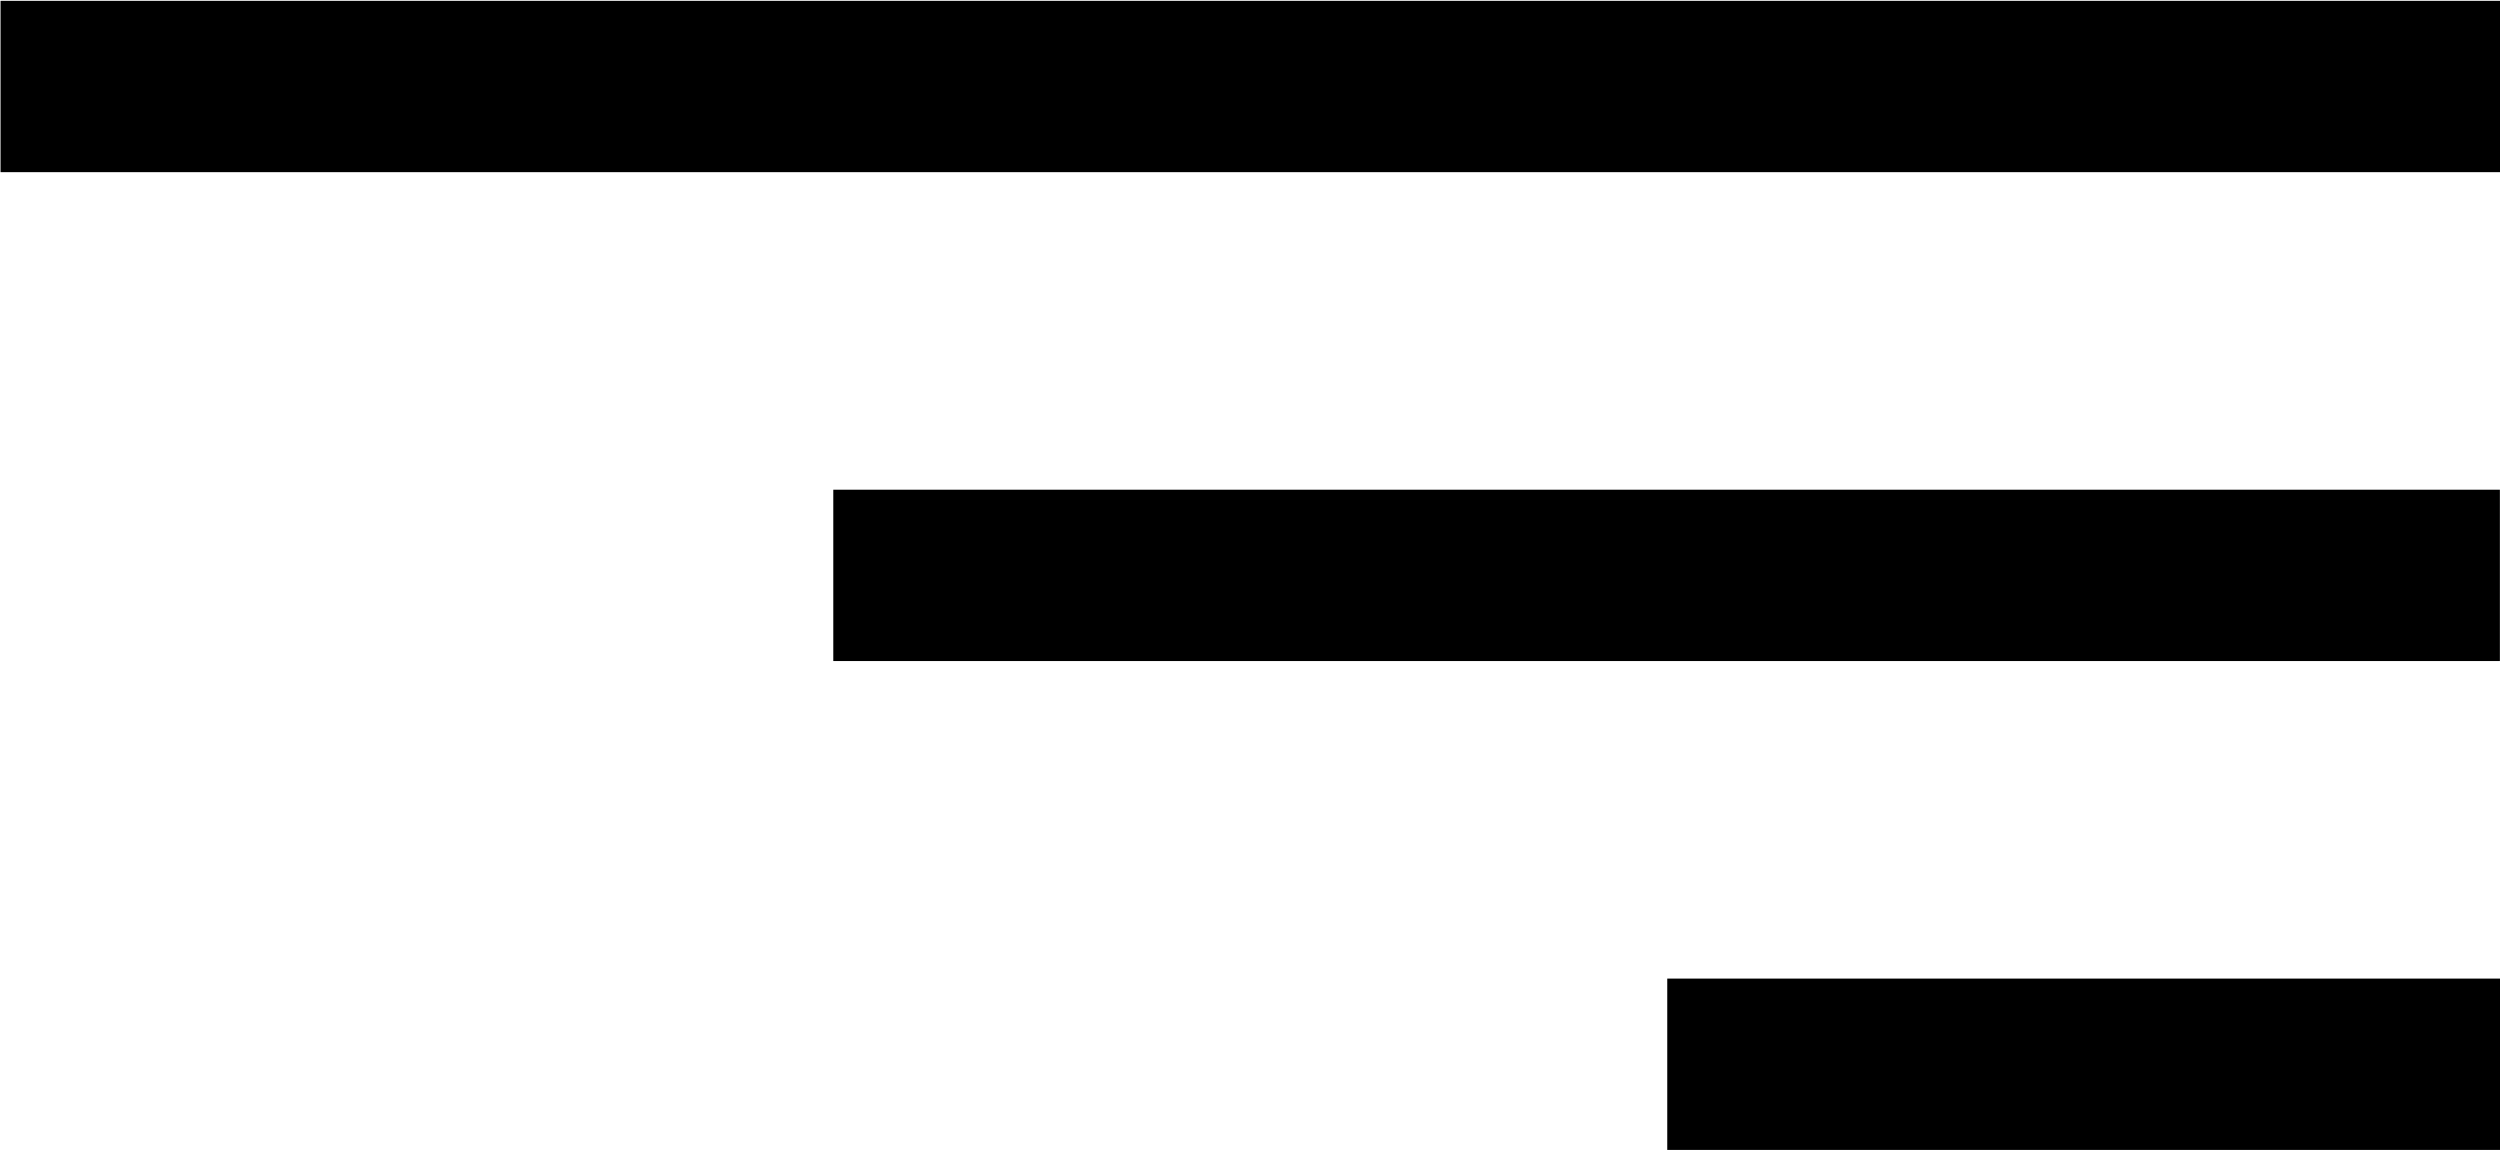
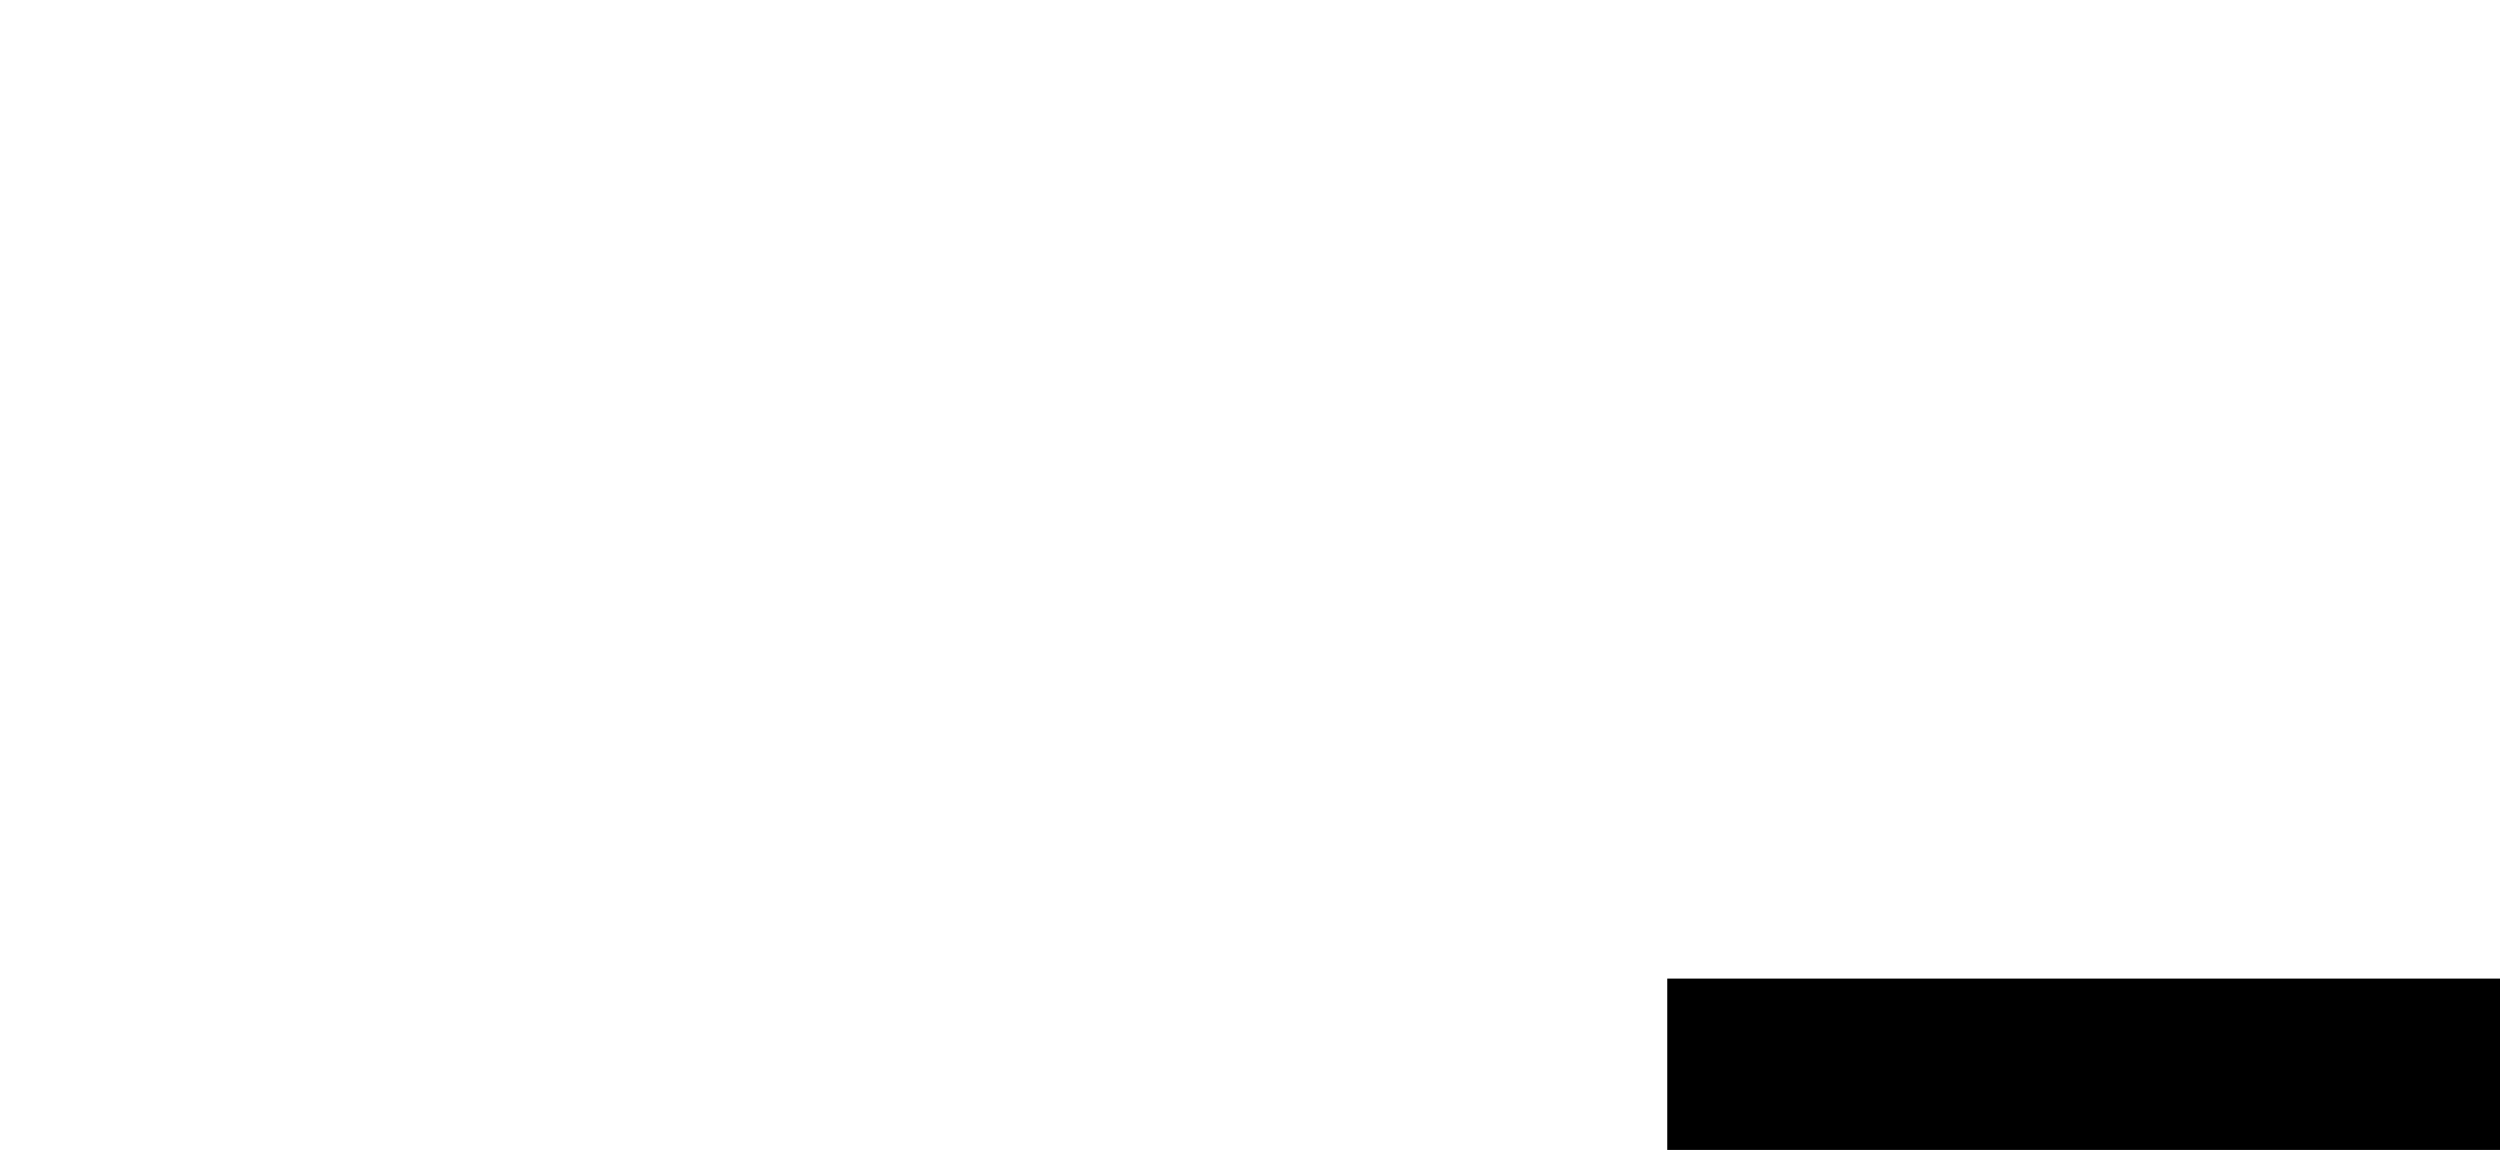
<svg xmlns="http://www.w3.org/2000/svg" width="100%" height="100%" viewBox="0 0 512 236" xml:space="preserve" style="fill-rule:evenodd;clip-rule:evenodd;stroke-linejoin:round;stroke-miterlimit:2;">
  <g transform="matrix(1,0,0,1,-153.081,-470.644)">
    <g transform="matrix(1.085,0,0,1.26,-118.066,41.752)">
-       <rect x="250.008" y="340.525" width="472.085" height="27.848" />
-     </g>
+       </g>
    <g transform="matrix(0.723,0,0,1.26,142.983,141.875)">
-       <rect x="250.008" y="340.525" width="472.085" height="27.848" />
-     </g>
+       </g>
    <g transform="matrix(0.362,0,0,1.26,404.032,241.998)">
      <rect x="250.008" y="340.525" width="472.085" height="27.848" />
    </g>
  </g>
</svg>